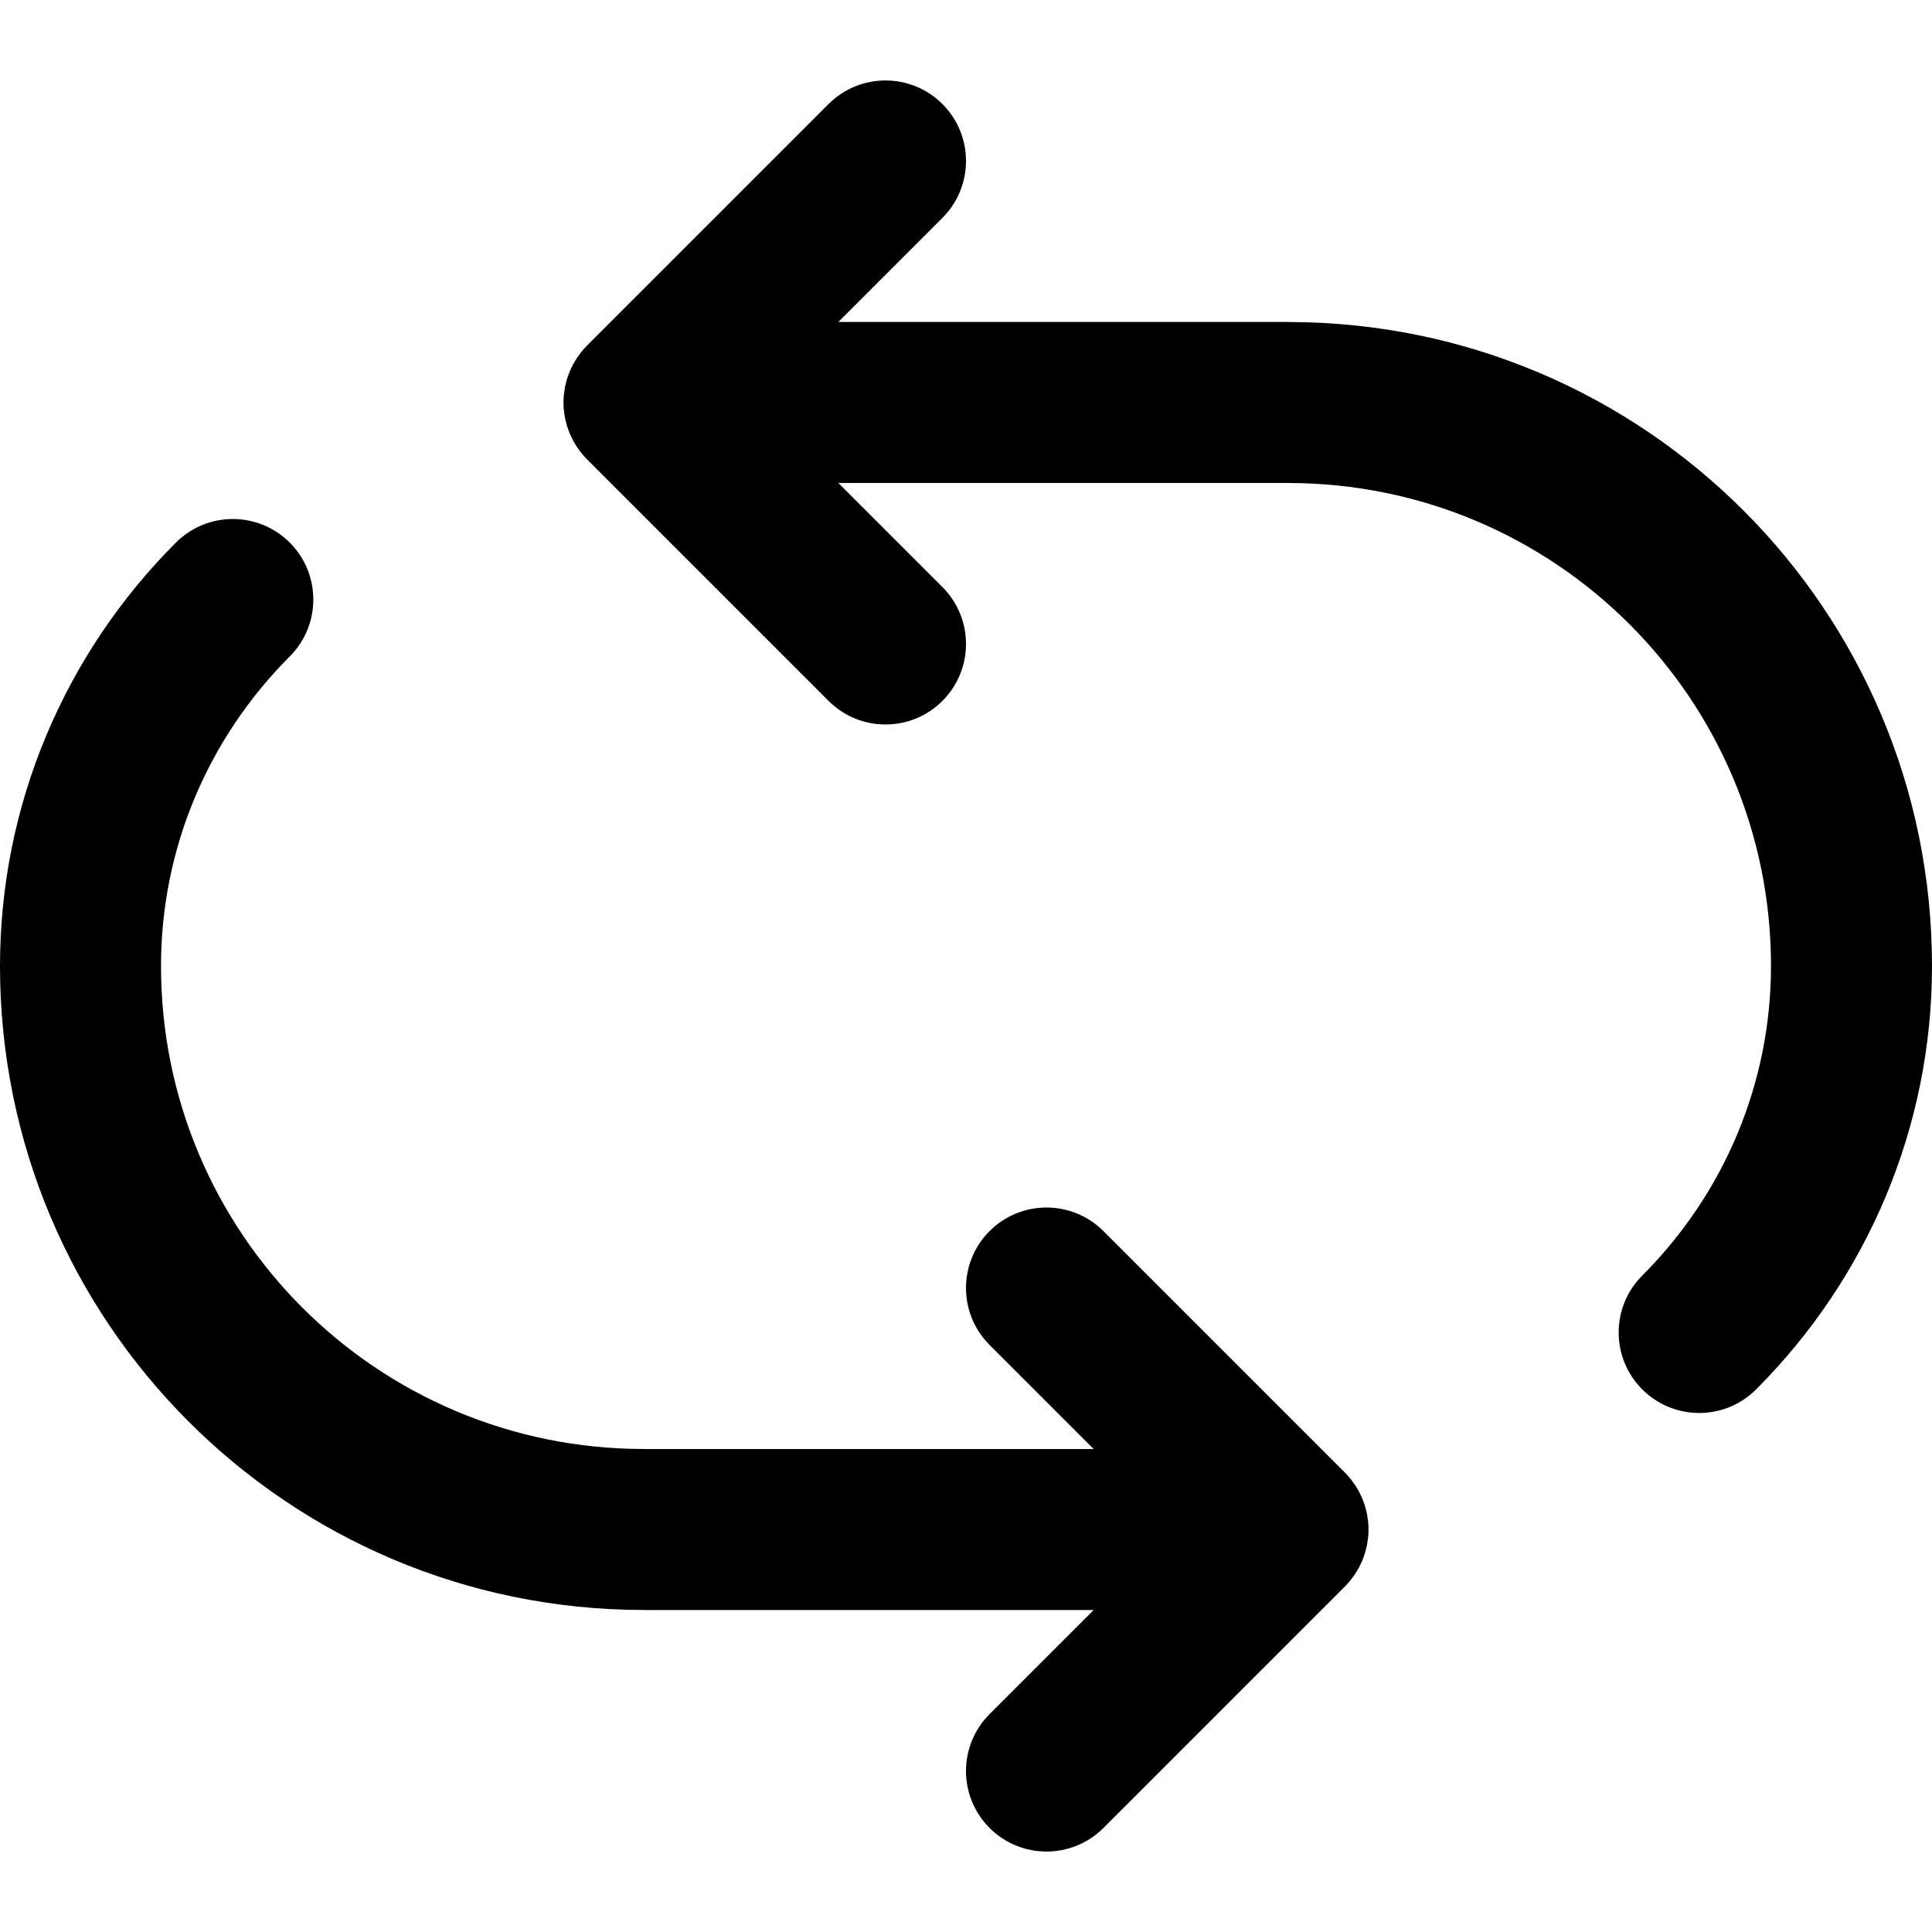
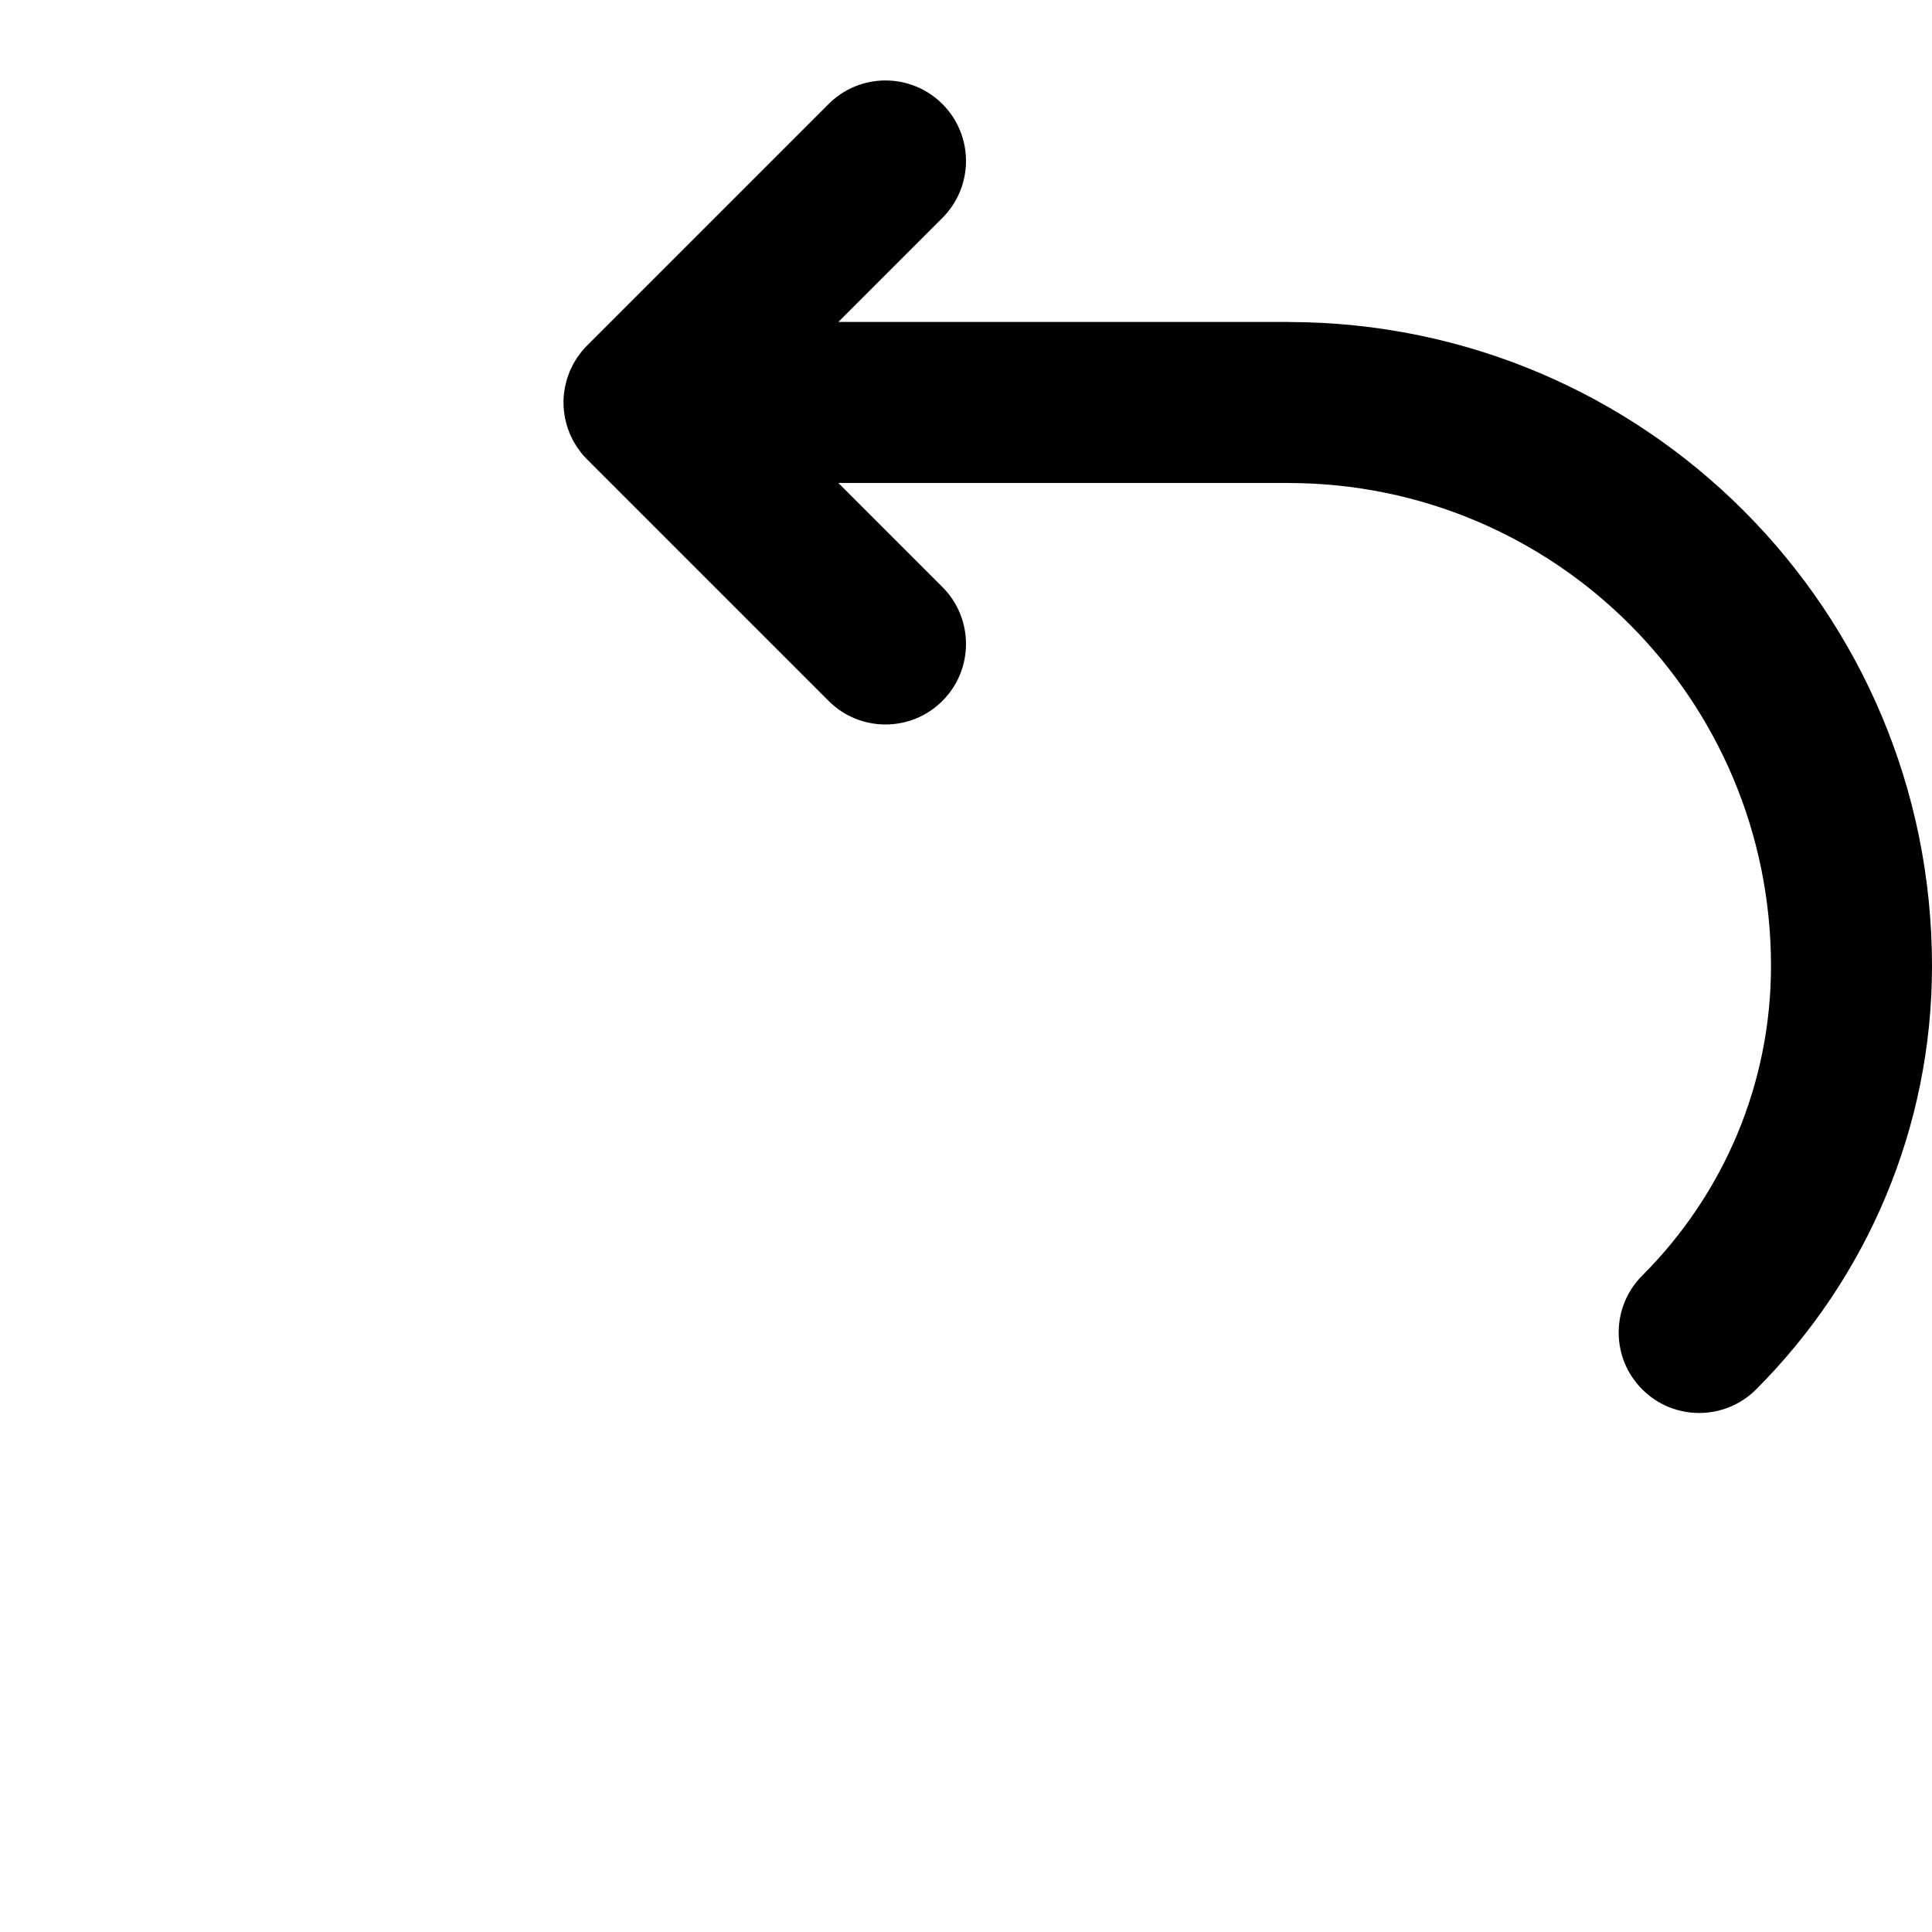
<svg xmlns="http://www.w3.org/2000/svg" fill="#000000" height="800px" width="800px" version="1.1" id="Layer_1" viewBox="0 0 511.979 511.979" xml:space="preserve">
  <g>
    <g>
      <g>
        <path d="M341.552,85.334c-0.077-0.001-0.152-0.012-0.229-0.012H222.159l27.582-27.582c8.331-8.331,8.331-21.839,0-30.17     c-8.331-8.331-21.839-8.331-30.17,0l-64,64c-0.497,0.497-0.967,1.02-1.413,1.563c-0.202,0.246-0.378,0.506-0.568,0.759     c-0.228,0.304-0.463,0.601-0.674,0.917c-0.203,0.303-0.379,0.618-0.564,0.929c-0.171,0.286-0.351,0.566-0.509,0.861     c-0.169,0.317-0.313,0.643-0.465,0.966c-0.145,0.308-0.299,0.611-0.43,0.926c-0.13,0.314-0.235,0.635-0.349,0.953     c-0.122,0.338-0.251,0.672-0.356,1.018c-0.096,0.318-0.167,0.642-0.248,0.964c-0.089,0.353-0.188,0.701-0.259,1.061     c-0.074,0.372-0.118,0.748-0.171,1.122c-0.045,0.314-0.104,0.622-0.136,0.94c-0.068,0.693-0.105,1.388-0.105,2.084     c0,0.007-0.001,0.014-0.001,0.021c0,0.008,0.001,0.015,0.001,0.023c0.001,0.695,0.037,1.39,0.105,2.082     c0.031,0.318,0.091,0.627,0.136,0.941c0.054,0.375,0.097,0.75,0.171,1.122c0.071,0.36,0.17,0.708,0.259,1.061     c0.081,0.322,0.151,0.645,0.248,0.963c0.105,0.346,0.235,0.68,0.356,1.019c0.114,0.318,0.219,0.638,0.348,0.951     c0.131,0.316,0.285,0.619,0.43,0.927c0.152,0.323,0.296,0.649,0.465,0.965c0.158,0.295,0.338,0.576,0.51,0.862     c0.185,0.31,0.361,0.625,0.564,0.928c0.212,0.317,0.448,0.615,0.676,0.919c0.189,0.252,0.364,0.512,0.566,0.757     c0.446,0.544,0.916,1.067,1.413,1.564l64,64c8.331,8.331,21.839,8.331,30.17,0c8.331-8.331,8.331-21.839,0-30.17l-27.582-27.582     h118.984c0.057,0,0.112,0.009,0.169,0.009c70.778,0,128,57.222,128,128c0,31.068-12.408,60.299-34.121,82.031     c-8.328,8.335-8.322,21.842,0.013,30.17c8.335,8.328,21.842,8.322,30.17-0.013c29.612-29.637,46.605-69.67,46.605-112.188     C511.979,161.736,435.783,85.464,341.552,85.334z" />
-         <path d="M358.39,418.083c0.227-0.303,0.462-0.6,0.673-0.915c0.203-0.304,0.379-0.619,0.565-0.931     c0.171-0.286,0.35-0.565,0.507-0.859c0.17-0.318,0.314-0.645,0.467-0.97c0.145-0.306,0.298-0.608,0.428-0.922     c0.13-0.315,0.236-0.637,0.35-0.957c0.121-0.337,0.25-0.669,0.354-1.013c0.097-0.32,0.168-0.646,0.249-0.969     c0.089-0.351,0.187-0.698,0.258-1.055c0.074-0.375,0.118-0.753,0.173-1.13c0.044-0.311,0.104-0.617,0.135-0.932     c0.138-1.4,0.138-2.811,0-4.211c-0.031-0.316-0.09-0.622-0.135-0.933c-0.054-0.377-0.098-0.755-0.172-1.13     c-0.071-0.358-0.169-0.705-0.258-1.056c-0.081-0.323-0.152-0.648-0.249-0.968c-0.104-0.345-0.234-0.677-0.355-1.014     c-0.115-0.32-0.22-0.642-0.35-0.957c-0.13-0.314-0.283-0.615-0.428-0.921c-0.153-0.325-0.297-0.653-0.468-0.971     c-0.157-0.293-0.336-0.572-0.506-0.857c-0.186-0.312-0.363-0.628-0.566-0.932c-0.211-0.315-0.445-0.611-0.671-0.913     c-0.191-0.255-0.368-0.516-0.571-0.764c-0.439-0.535-0.903-1.05-1.392-1.54c-0.007-0.008-0.014-0.016-0.021-0.023l-64-64     c-8.331-8.331-21.839-8.331-30.17,0c-8.331,8.331-8.331,21.839,0,30.17l27.582,27.582H170.836c-0.057,0-0.112-0.009-0.169-0.009     c-70.778,0-128-57.222-128-128c0-31.068,12.408-60.299,34.121-82.031c8.328-8.335,8.322-21.842-0.013-30.17     c-8.335-8.328-21.842-8.322-30.17,0.013C16.993,173.43,0,213.463,0,255.981c0,94.262,76.196,170.534,170.427,170.664     c0.077,0.001,0.152,0.012,0.229,0.012h119.163l-27.582,27.582c-8.331,8.331-8.331,21.839,0,30.17     c8.331,8.331,21.839,8.331,30.17,0l64-64c0.004-0.004,0.007-0.008,0.011-0.012c0.492-0.493,0.959-1.012,1.402-1.551     C358.024,418.597,358.2,418.337,358.39,418.083z" />
      </g>
    </g>
  </g>
</svg>